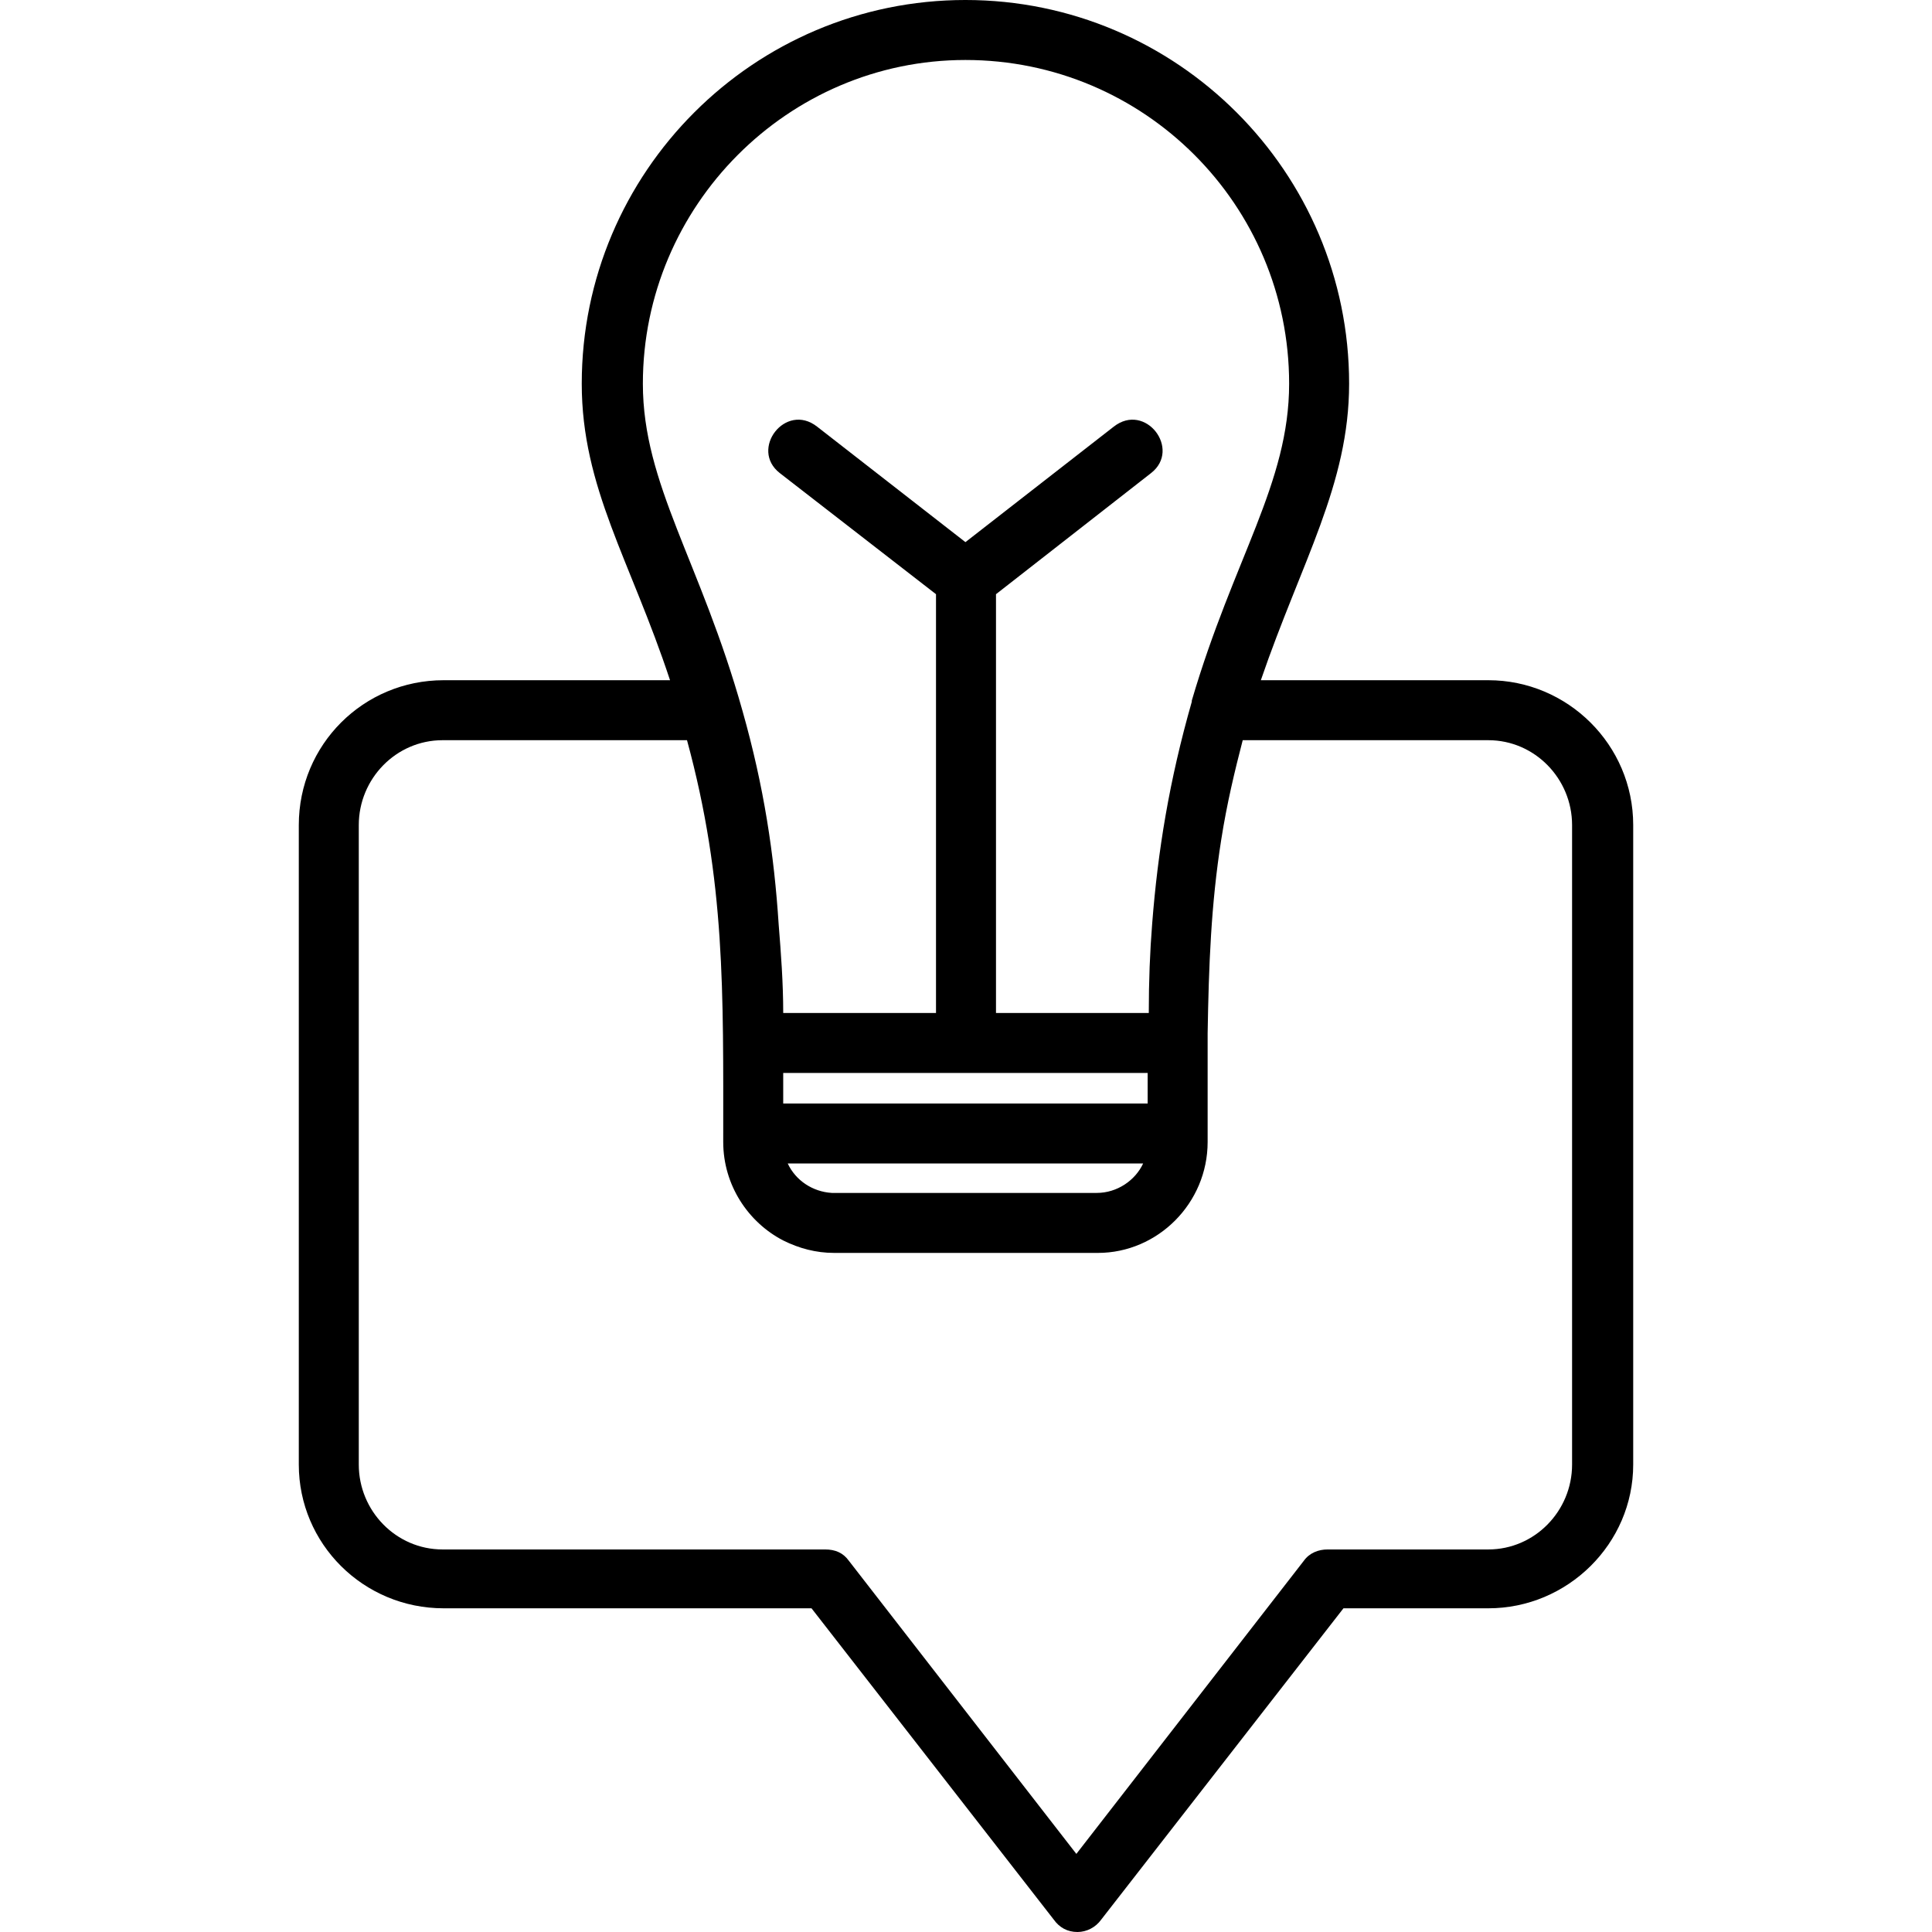
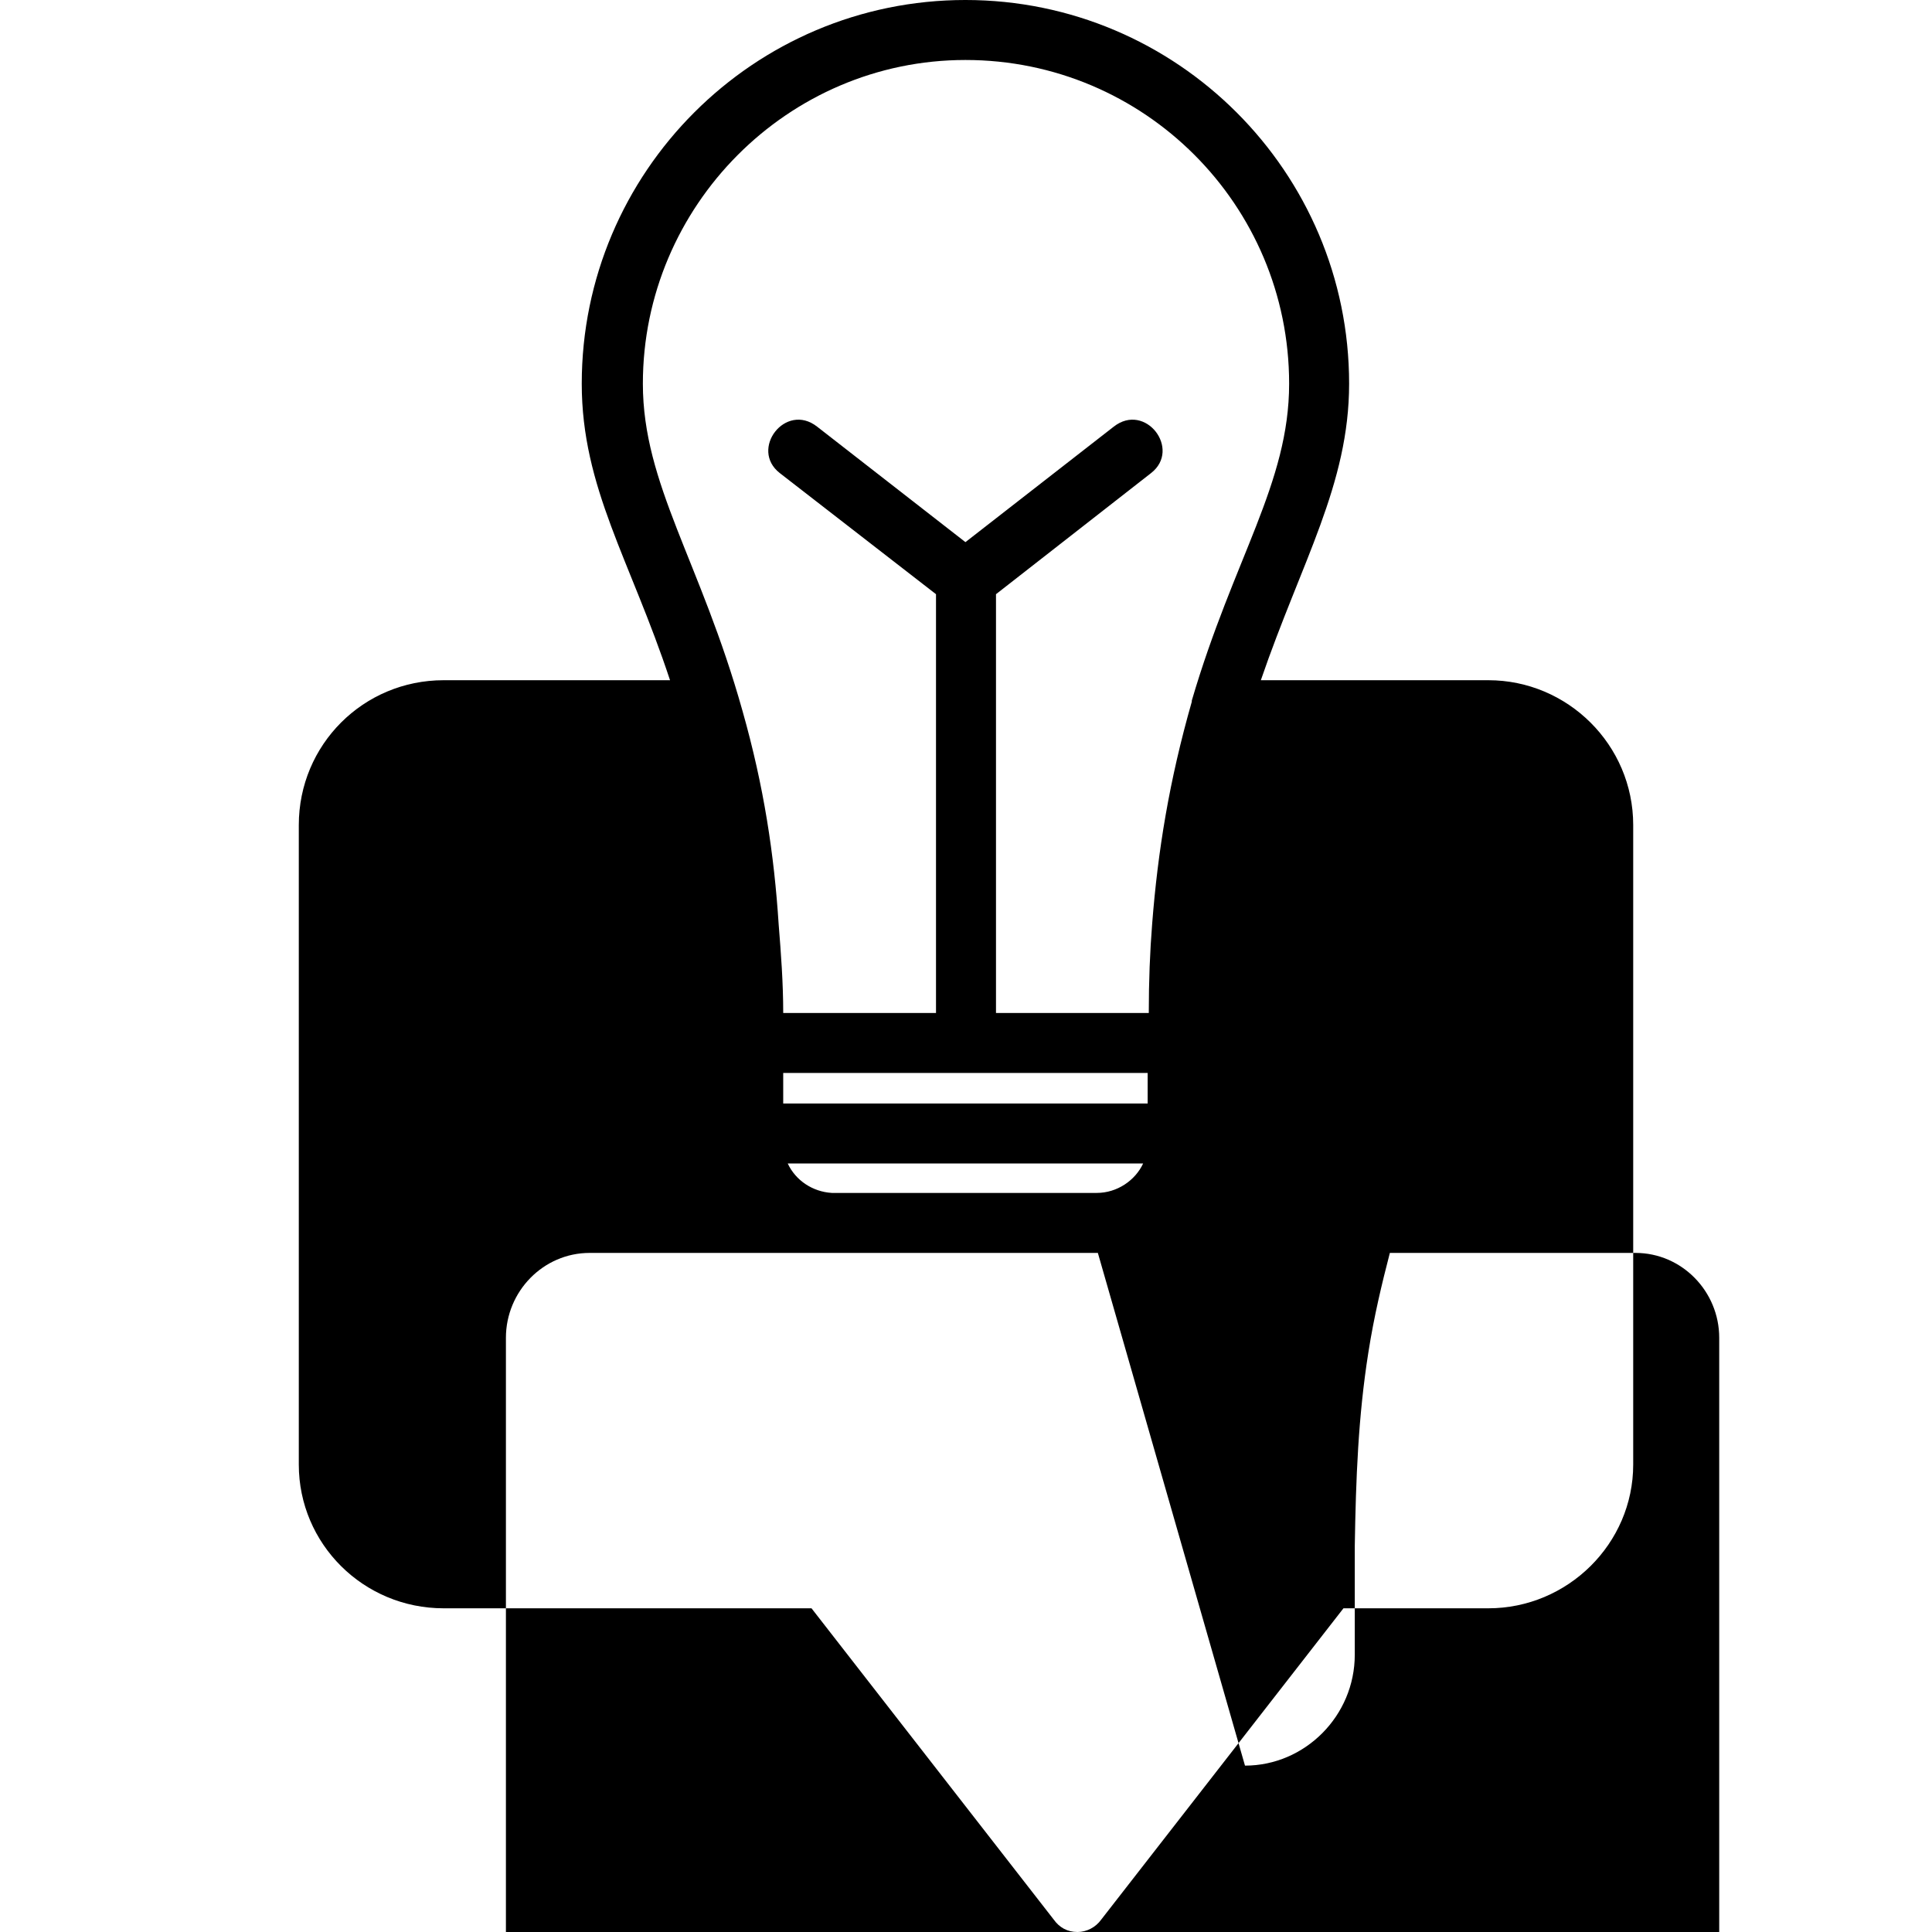
<svg xmlns="http://www.w3.org/2000/svg" xml:space="preserve" width="1.707in" height="1.707in" version="1.1" style="shape-rendering:geometricPrecision; text-rendering:geometricPrecision; image-rendering:optimizeQuality; fill-rule:evenodd; clip-rule:evenodd" viewBox="0 0 1707 1707">
  <defs>
    <style type="text/css">
   
    .fil0 {fill:black}
   
  </style>
  </defs>
  <g id="Layer_x0020_1">
-     <path class="fil0" d="M827 895l0 -370 -138 -107c-27,-21 5,-63 33,-41l131 102 131 -102c28,-22 60,20 33,41l-137 107 0 370 135 0c0,-28 1,-54 3,-79 5,-64 15,-126 35,-196 0,0 0,-1 0,-1 37,-126 86,-192 86,-280 0,-158 -128,-286 -286,-286 -157,0 -285,129 -285,286 0,89 51,157 88,289 19,67 28,127 32,189 2,25 4,51 4,78l135 0zm183 133l-314 0c7,15 22,25 39,26l1 0 0 0 1 0 232 0c18,0 34,-11 41,-26zm-318 -53l322 0 0 -27 -322 0c0,9 0,18 0,27zm278 132l-233 0c-16,0 -31,-4 -45,-11 -31,-16 -53,-49 -53,-87 0,-133 2,-230 -32,-355l-216 0 0 0c-41,0 -74,34 -74,75l0 565c0,41 33,75 74,75l338 0c9,0 16,3 21,10l201 259 201 -259c5,-7 13,-10 21,-10l142 0c41,0 74,-34 74,-75l0 -565c0,-41 -33,-75 -74,-75l-217 0c-7,27 -14,56 -19,88 -9,57 -11,111 -12,171l0 4c0,2 0,3 0,5l0 87c0,54 -44,98 -97,98zm-378 -506c-35,-106 -78,-170 -78,-262 0,-187 152,-339 339,-339 187,0 339,152 339,339 0,89 -42,157 -78,262l201 0c70,0 128,57 128,128l0 565c0,70 -58,127 -128,127l-128 0 -214 275c-5,7 -13,11 -21,11 -9,0 -16,-4 -21,-11l-214 -275 -325 0c-71,0 -128,-57 -128,-127l0 -565c0,-71 57,-128 128,-128l200 0z" />
+     <path class="fil0" d="M827 895l0 -370 -138 -107c-27,-21 5,-63 33,-41l131 102 131 -102c28,-22 60,20 33,41l-137 107 0 370 135 0c0,-28 1,-54 3,-79 5,-64 15,-126 35,-196 0,0 0,-1 0,-1 37,-126 86,-192 86,-280 0,-158 -128,-286 -286,-286 -157,0 -285,129 -285,286 0,89 51,157 88,289 19,67 28,127 32,189 2,25 4,51 4,78l135 0zm183 133l-314 0c7,15 22,25 39,26l1 0 0 0 1 0 232 0c18,0 34,-11 41,-26zm-318 -53l322 0 0 -27 -322 0c0,9 0,18 0,27zm278 132l-233 0l-216 0 0 0c-41,0 -74,34 -74,75l0 565c0,41 33,75 74,75l338 0c9,0 16,3 21,10l201 259 201 -259c5,-7 13,-10 21,-10l142 0c41,0 74,-34 74,-75l0 -565c0,-41 -33,-75 -74,-75l-217 0c-7,27 -14,56 -19,88 -9,57 -11,111 -12,171l0 4c0,2 0,3 0,5l0 87c0,54 -44,98 -97,98zm-378 -506c-35,-106 -78,-170 -78,-262 0,-187 152,-339 339,-339 187,0 339,152 339,339 0,89 -42,157 -78,262l201 0c70,0 128,57 128,128l0 565c0,70 -58,127 -128,127l-128 0 -214 275c-5,7 -13,11 -21,11 -9,0 -16,-4 -21,-11l-214 -275 -325 0c-71,0 -128,-57 -128,-127l0 -565c0,-71 57,-128 128,-128l200 0z" />
  </g>
</svg>